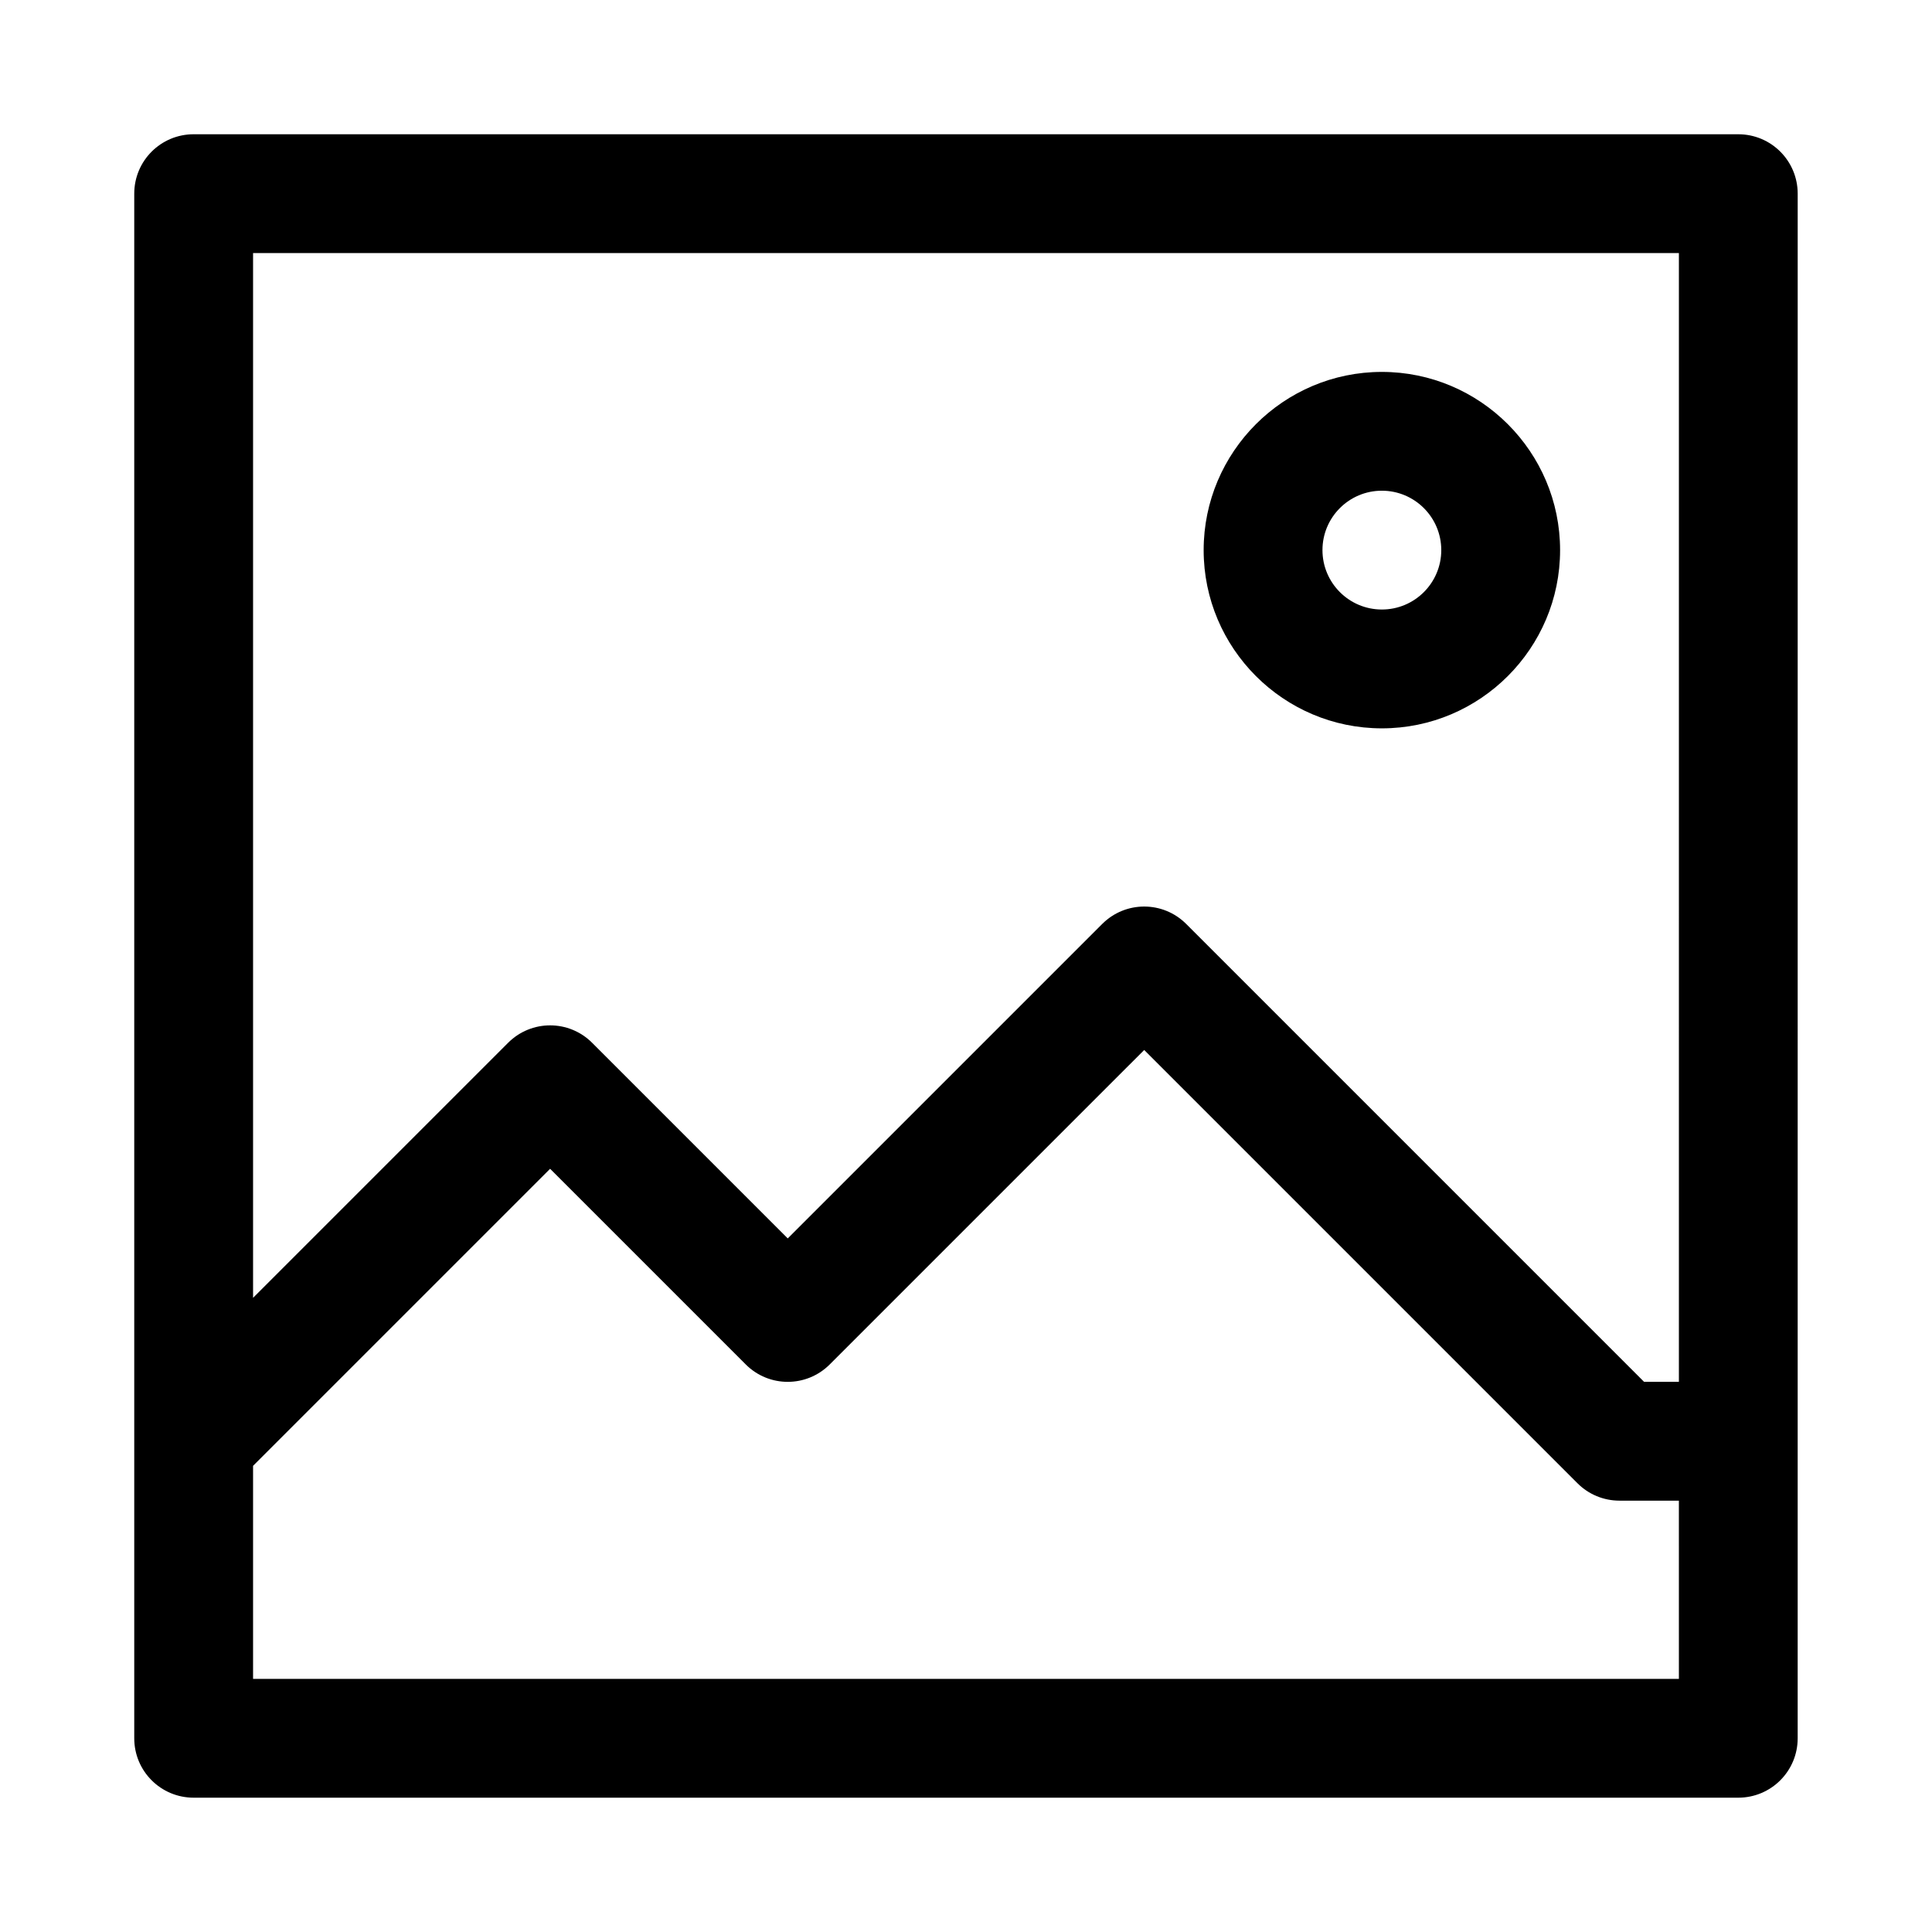
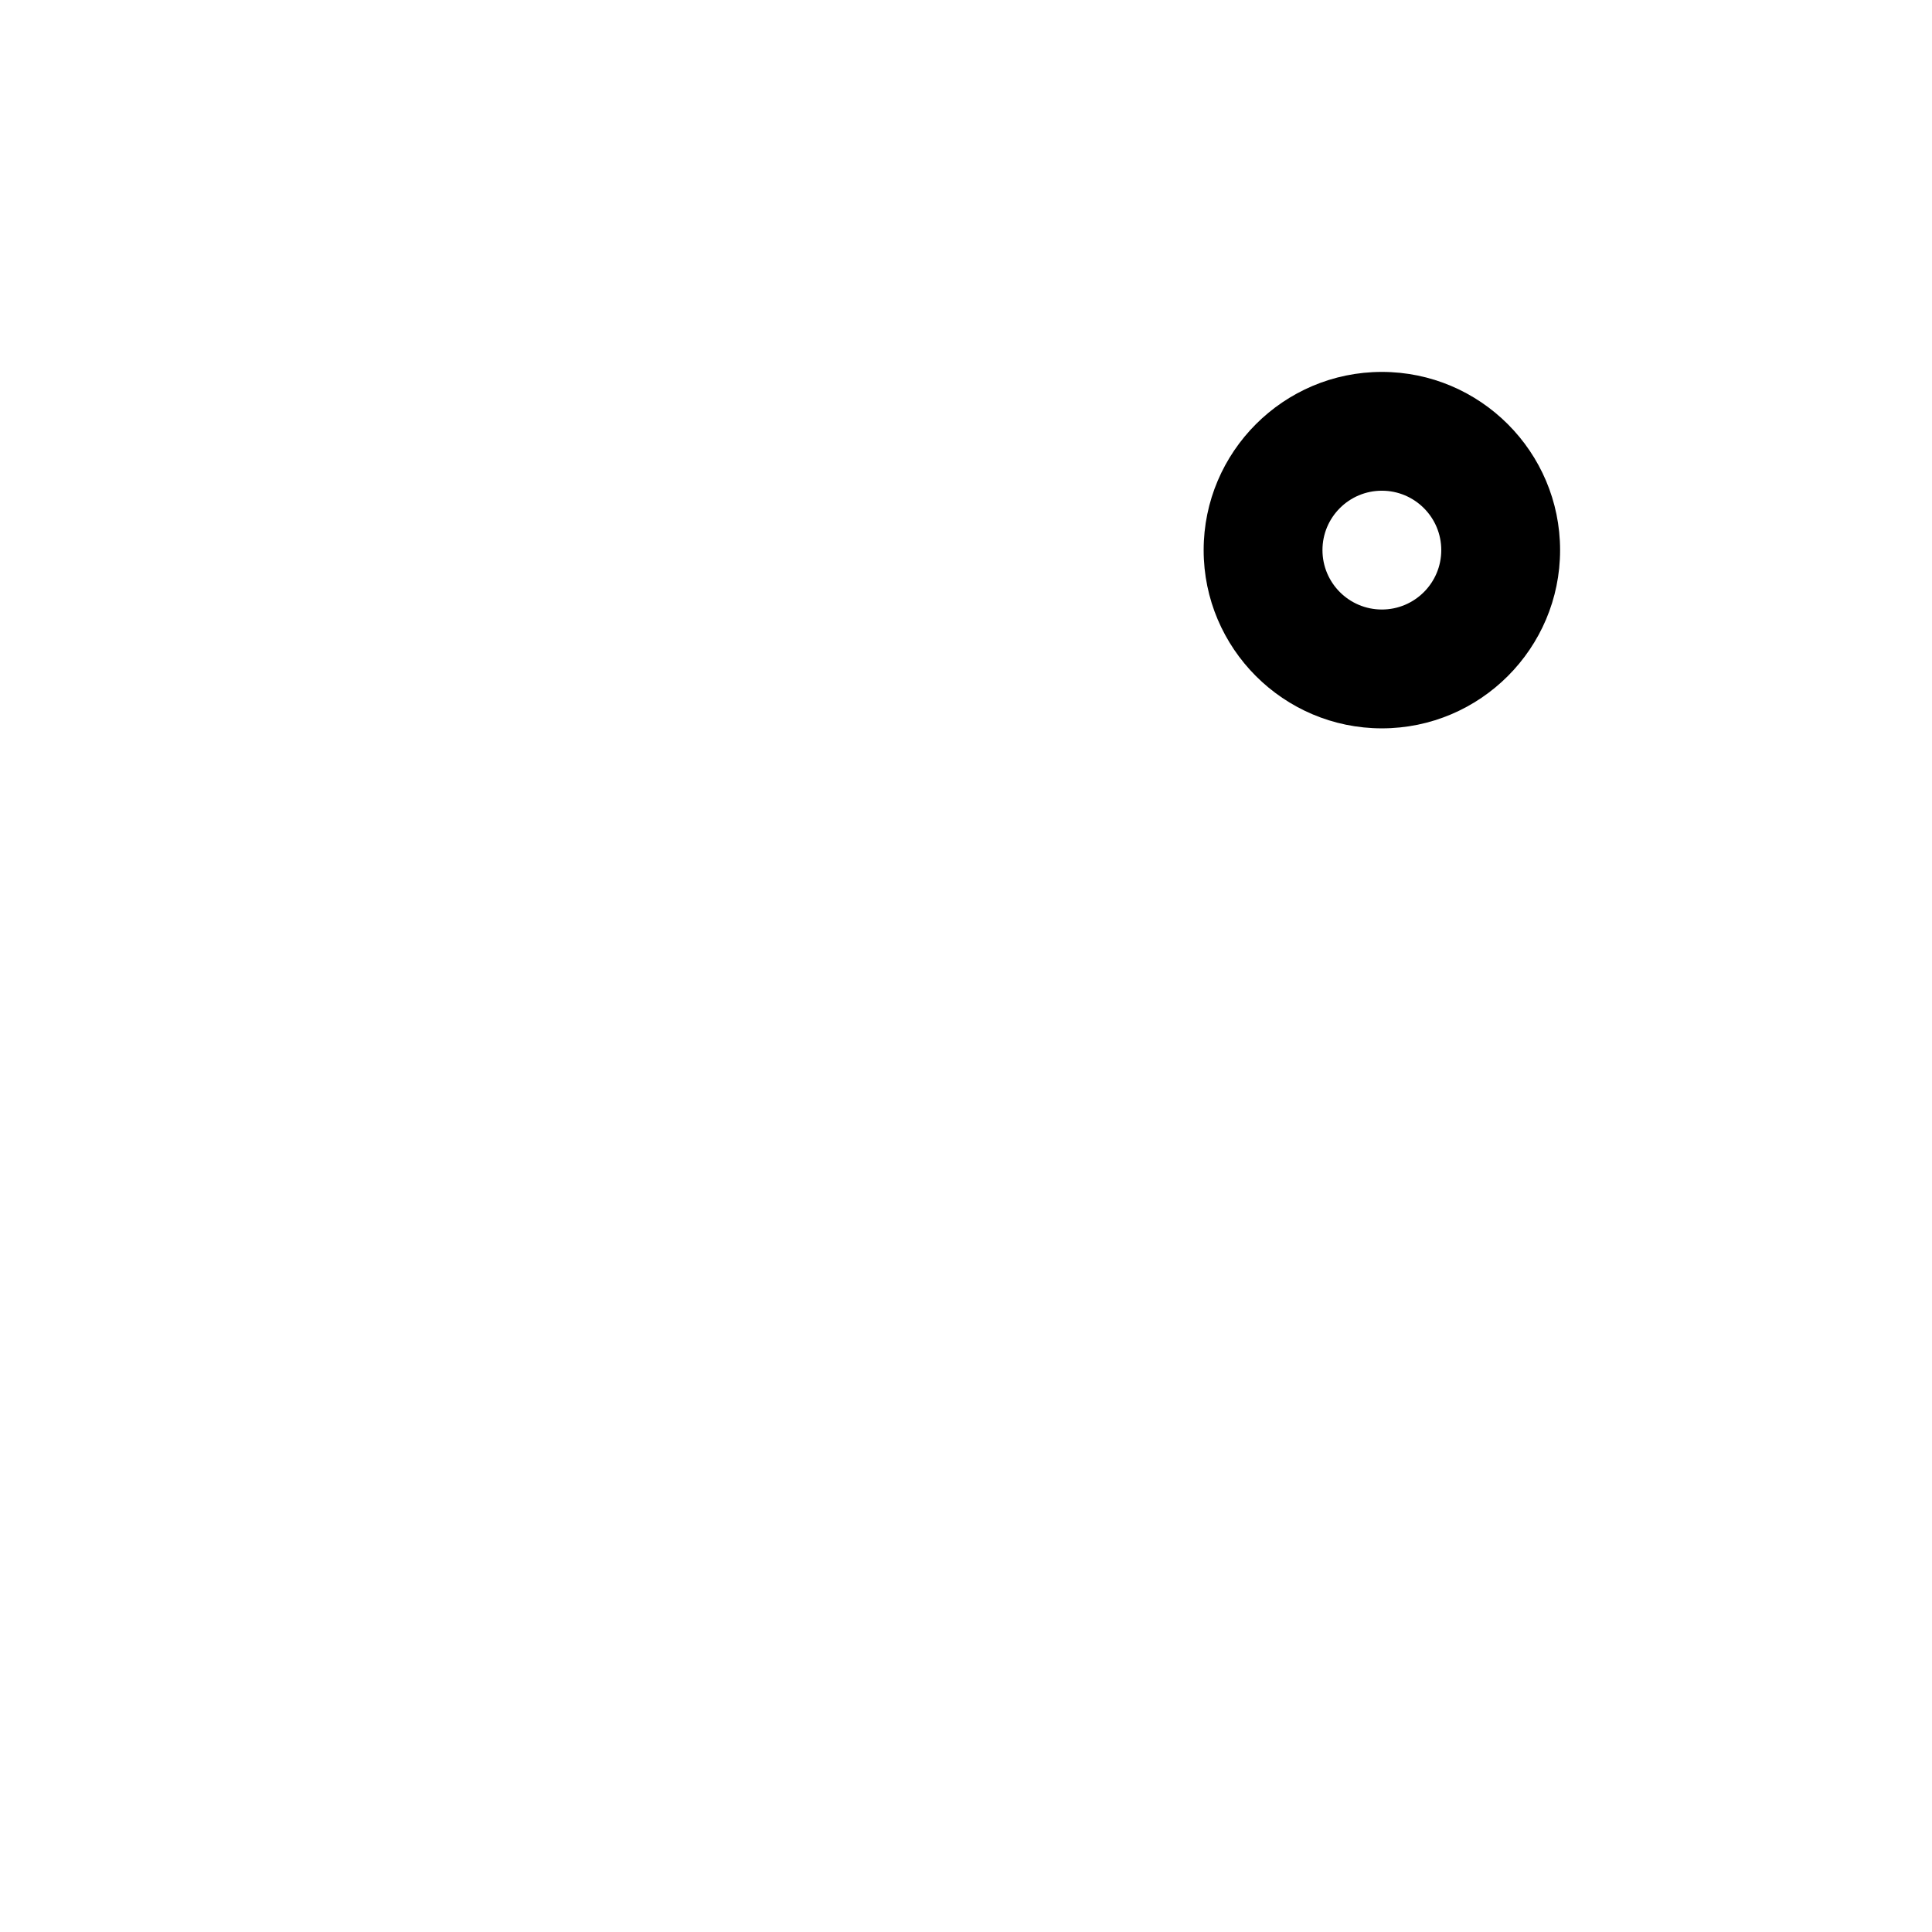
<svg xmlns="http://www.w3.org/2000/svg" fill="#000000" width="800px" height="800px" version="1.1" viewBox="144 144 512 512">
  <g>
-     <path d="m604.67 179.58h-409.35c-8.703 0-15.742 7.039-15.742 15.742v409.34c0 8.707 7.039 15.742 15.742 15.742h409.34c8.707 0 15.742-7.039 15.742-15.742v-78.719l0.004-330.62c0-8.703-7.035-15.742-15.742-15.742zm-15.746 409.34h-377.86v-56.457l78.719-78.719 51.844 51.844c6.156 6.156 16.105 6.156 22.262 0l83.336-83.332 114.82 114.82c2.945 2.961 6.945 4.613 11.133 4.613h15.742zm0-78.719h-9.227l-121.34-121.34c-6.156-6.156-16.105-6.156-22.262 0l-83.332 83.332-51.844-51.844c-6.156-6.156-16.105-6.156-22.262 0l-67.59 67.59v-276.88h377.86z" />
    <path d="m510.21 337.02c26.039 0 47.23-21.191 47.23-47.23 0-26.039-21.191-47.23-47.23-47.23-26.039 0-47.23 21.191-47.23 47.23 0 26.039 21.191 47.23 47.23 47.23zm0-62.977c8.691 0 15.742 7.055 15.742 15.742 0 8.691-7.055 15.742-15.742 15.742-8.691 0-15.742-7.055-15.742-15.742-0.004-8.691 7.051-15.742 15.742-15.742z" />
  </g>
</svg>